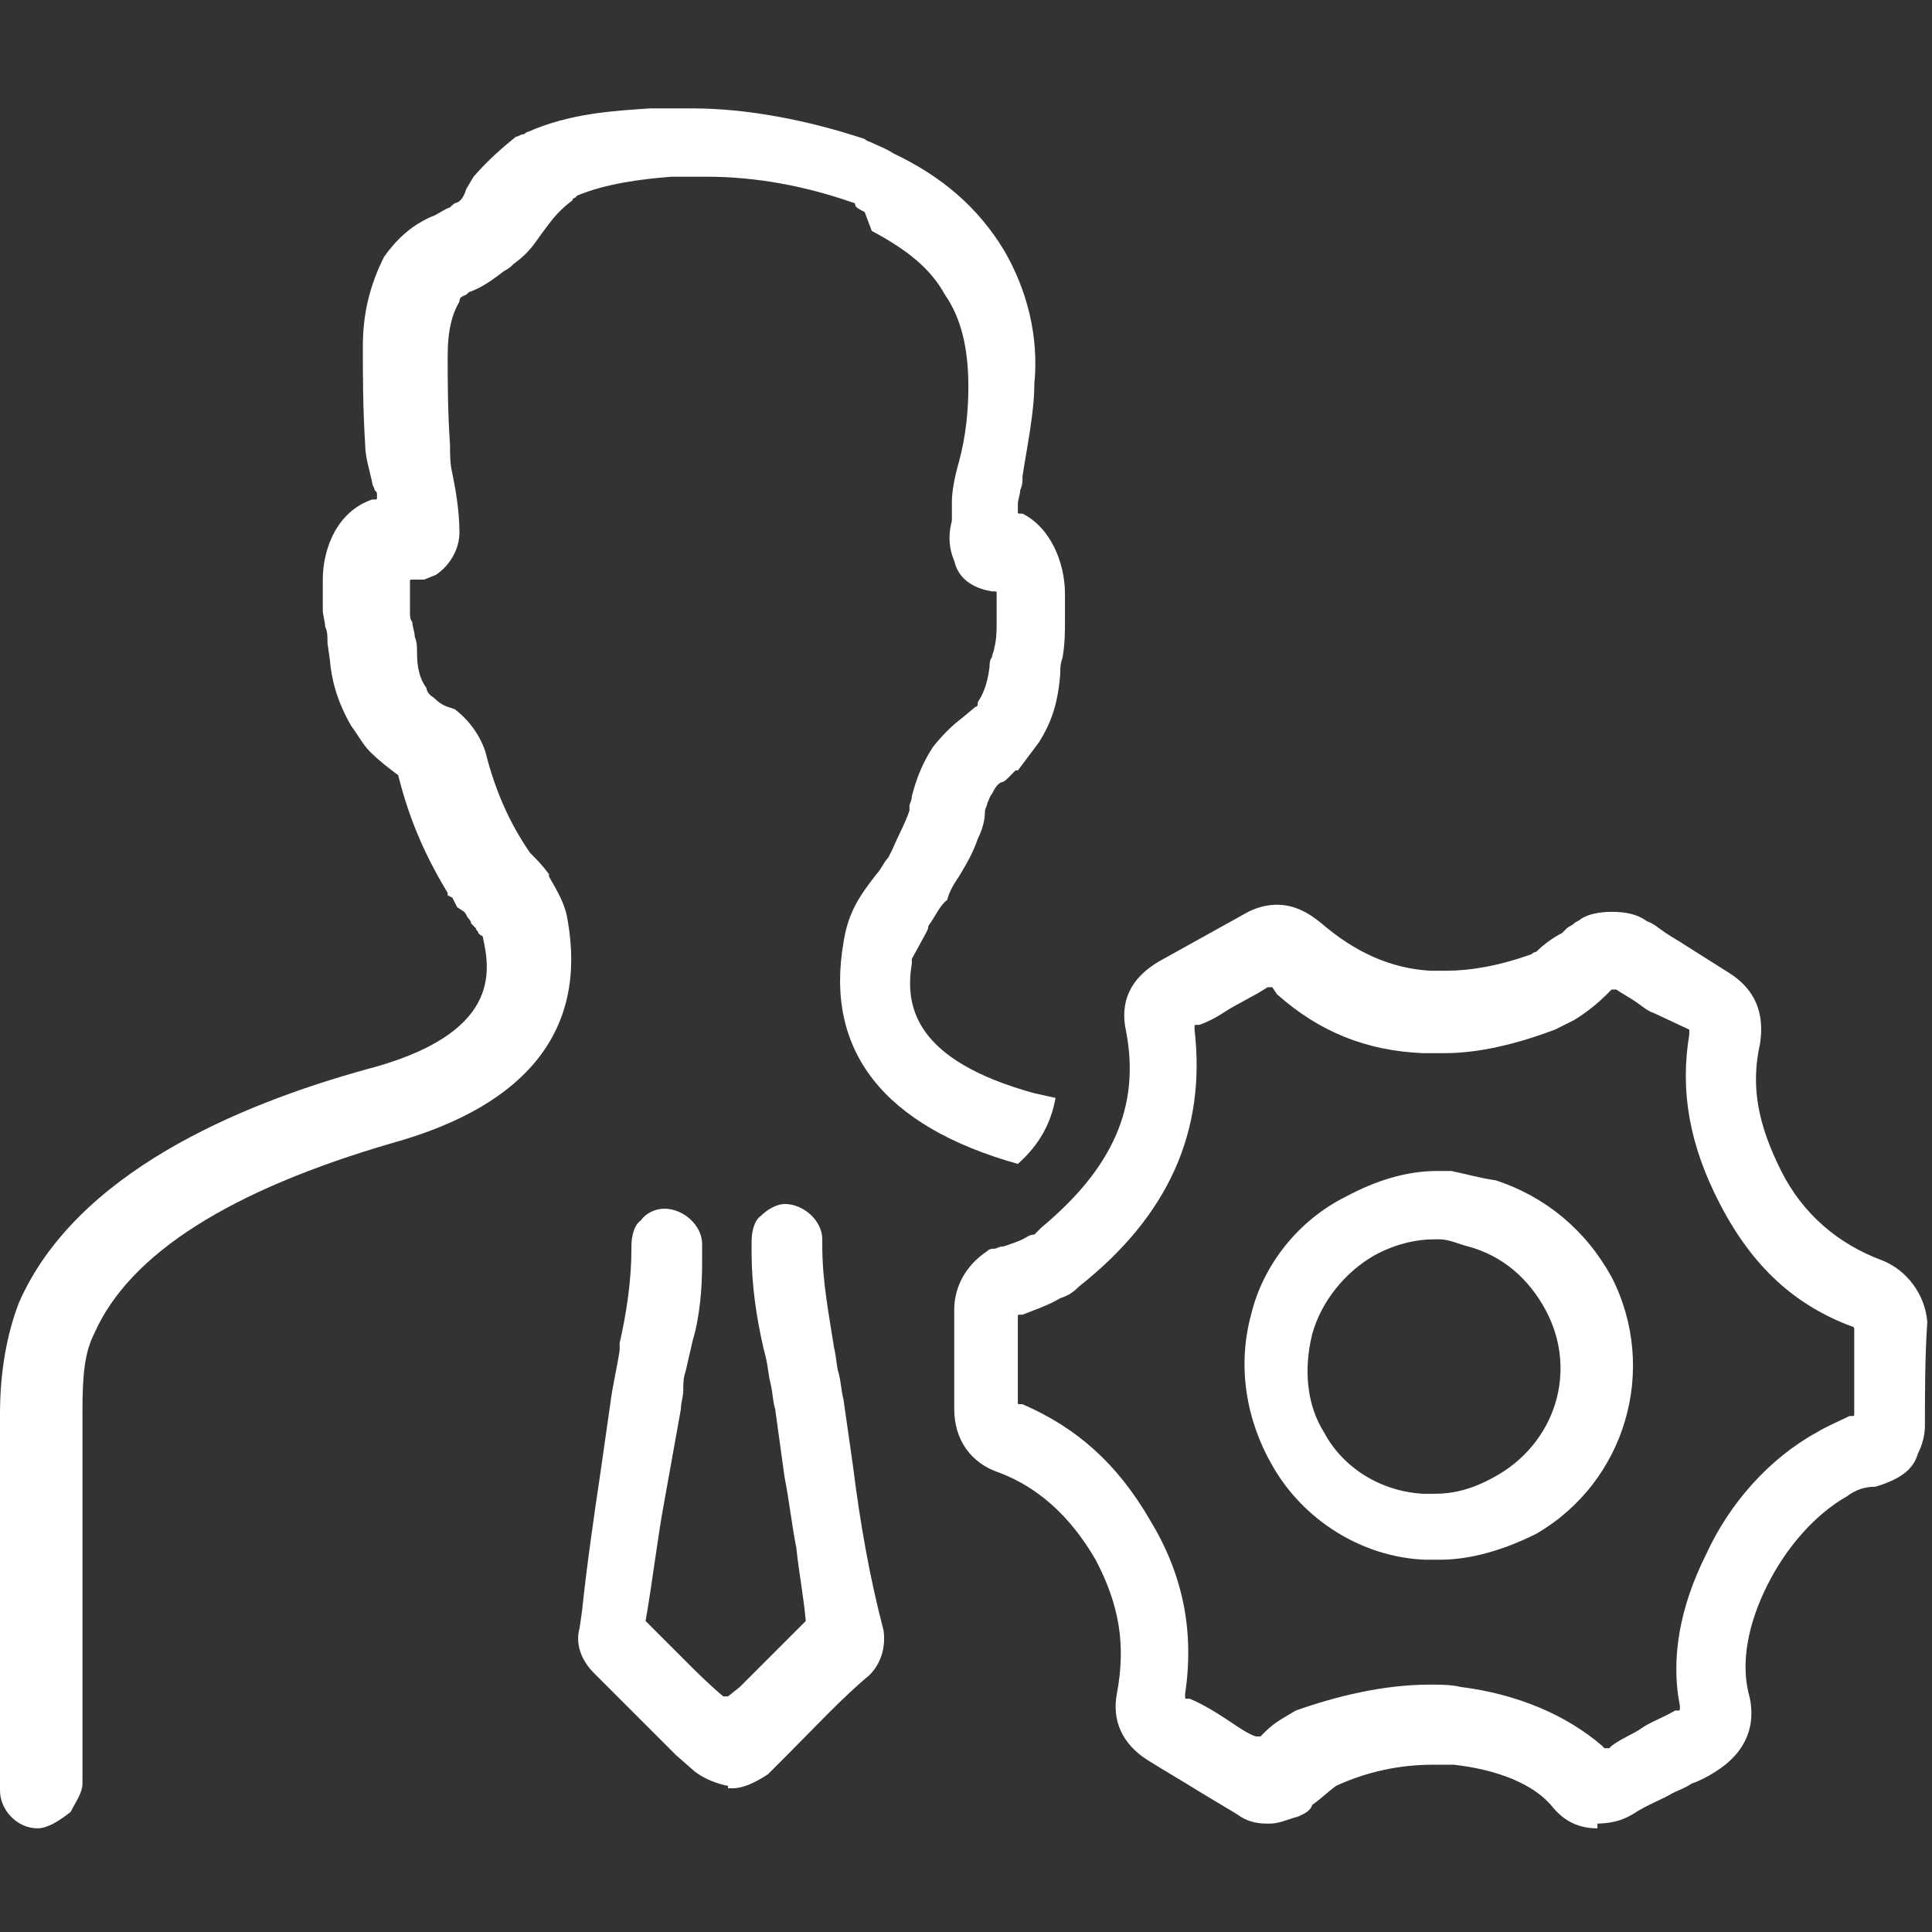
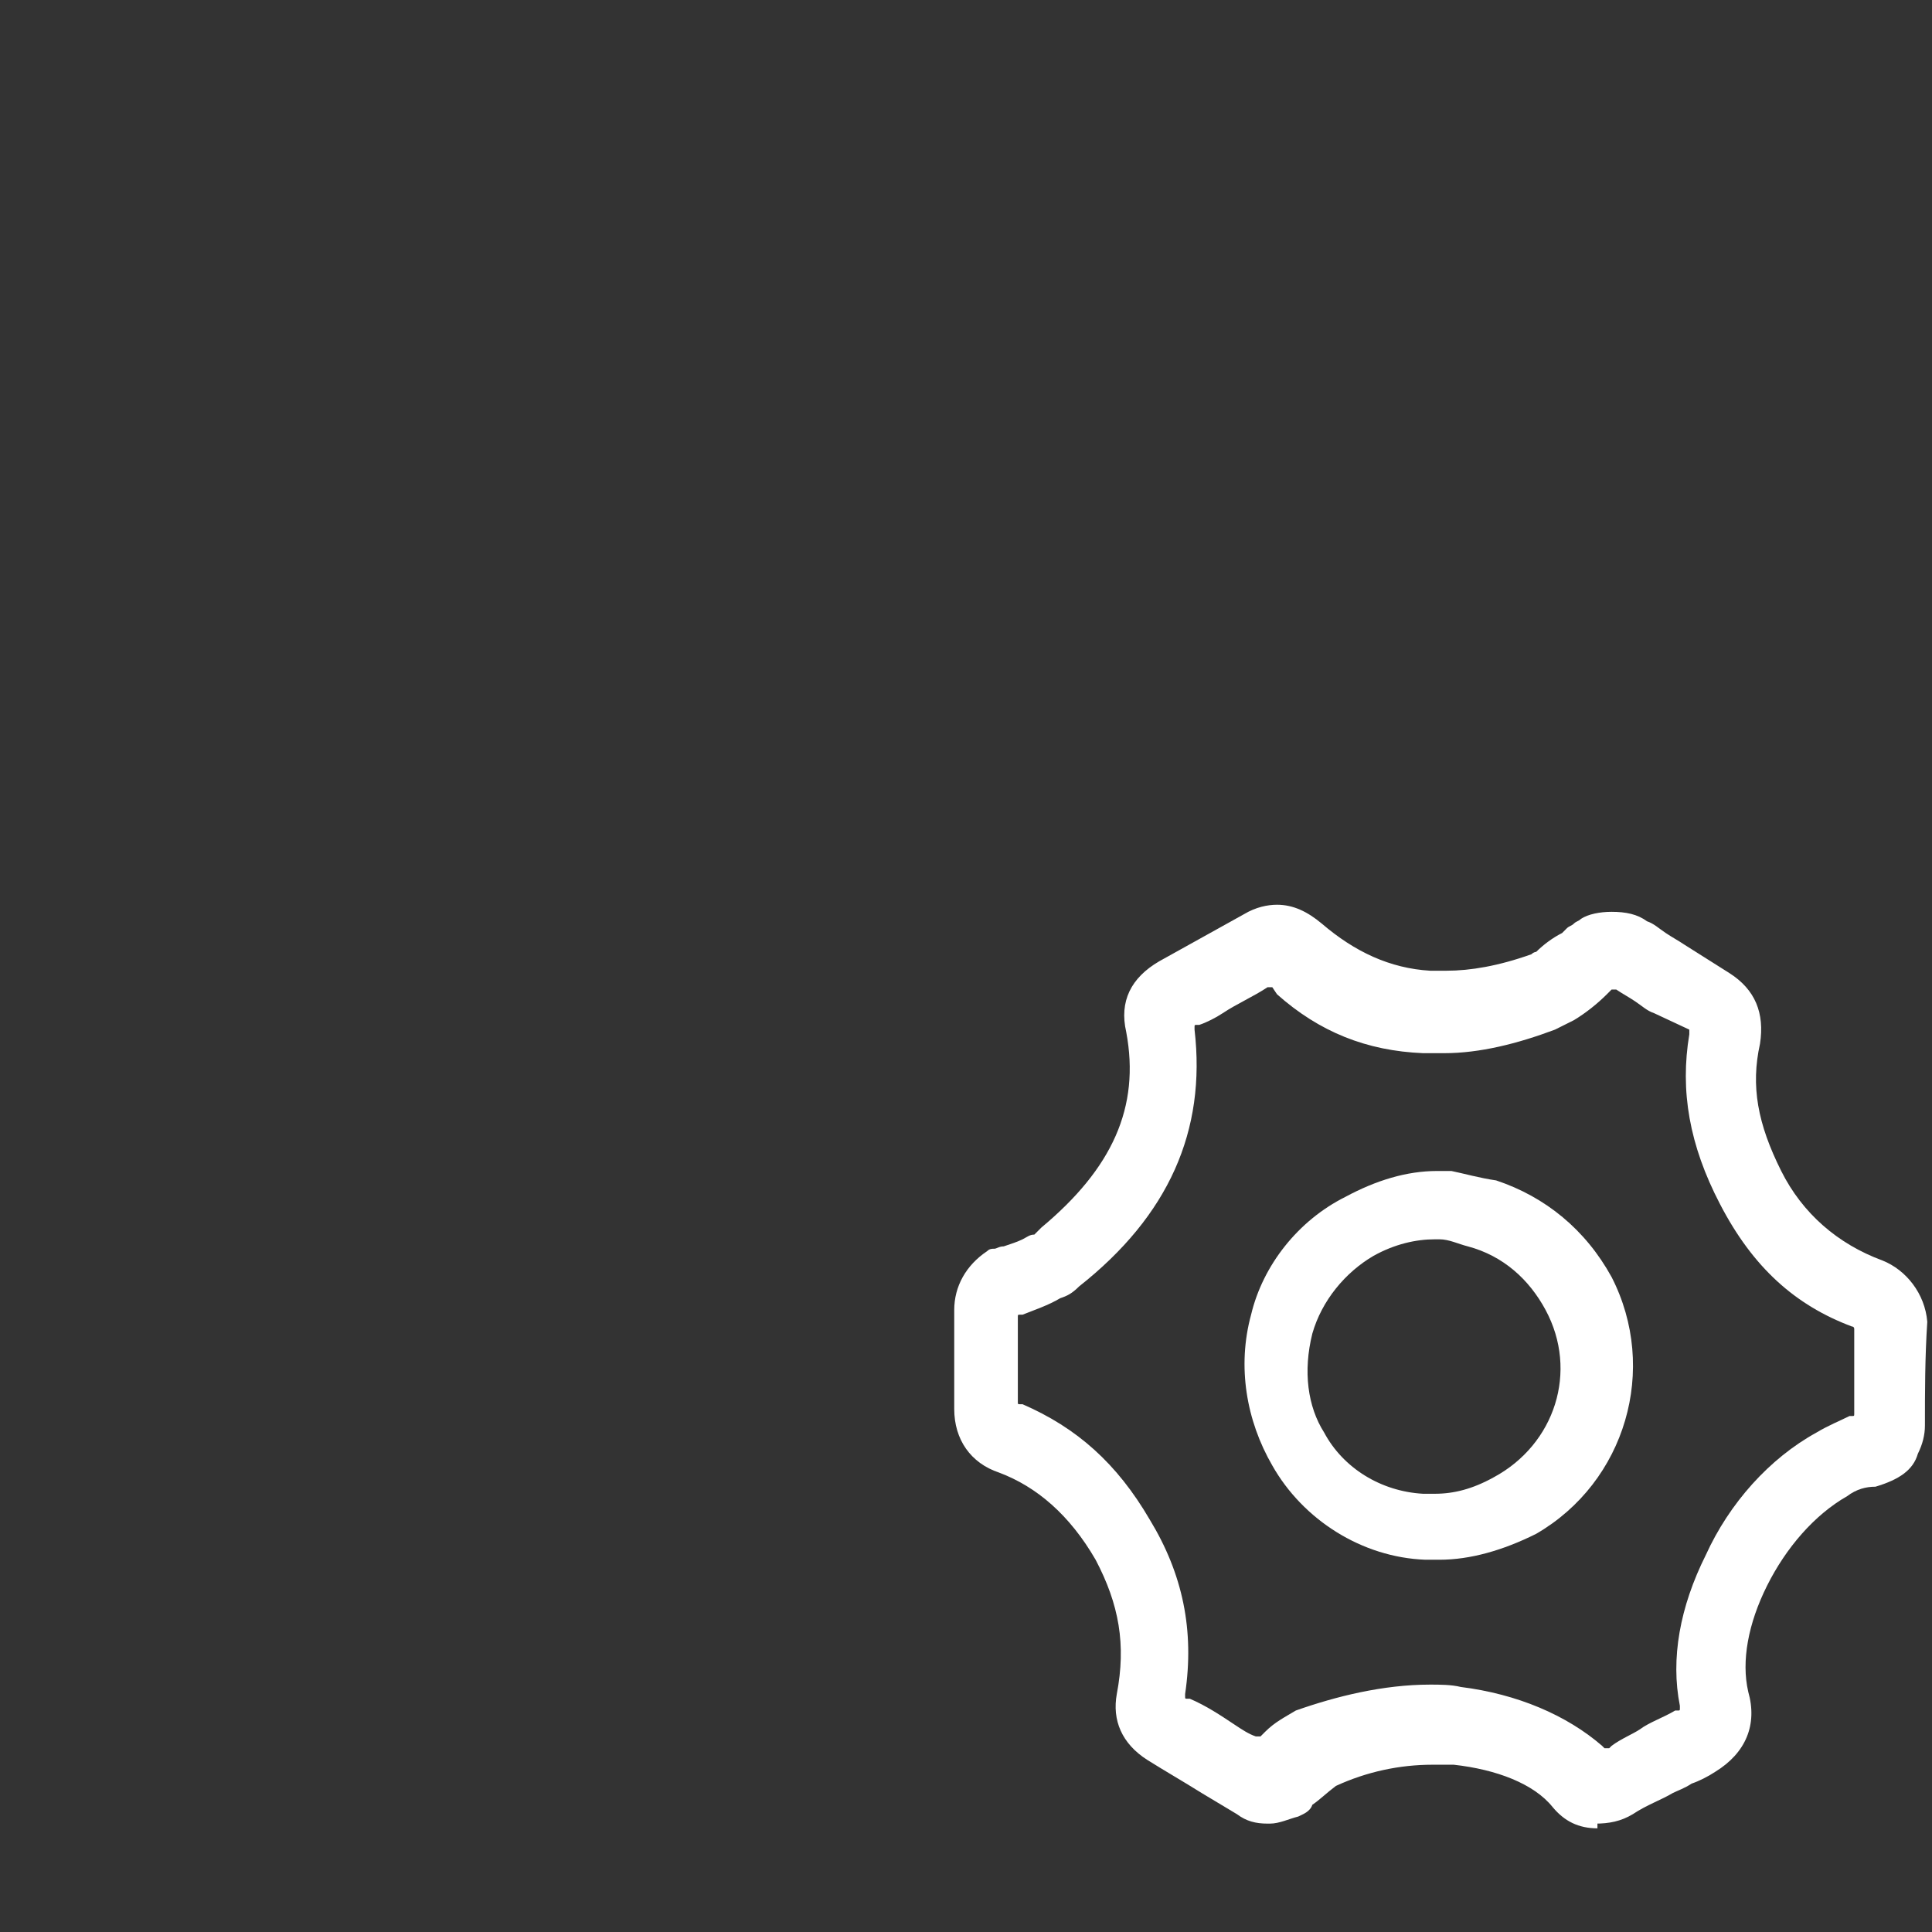
<svg xmlns="http://www.w3.org/2000/svg" version="1.1" id="Layer_1" x="0px" y="0px" width="82px" height="82px" viewBox="0 0 82 82" style="enable-background:new 0 0 82 82;" xml:space="preserve">
  <rect x="0" y="0" width="82" height="82" fill="#333333" stroke="none" />
  <style type="text/css">
	.st0{fill:#FFFFFF;}
</style>
  <g>
-     <path class="st0" d="M17.6,27L17.6,27L17.6,27z" />
-     <path class="st0" d="M1.6,77.6c-0.9,0-1.6-0.8-1.6-1.6V60c0-1.8,0.3-3.4,0.8-4.7c2.4-5.5,9.3-8.4,14.7-9.9c5.8-1.5,5.3-4.2,5-5.6   c0,0,0-0.1-0.1-0.1c0,0,0,0-0.1-0.1c0-0.1-0.1-0.1-0.1-0.2l-0.2-0.2C20,39.2,20,39.1,19.9,39c-0.1-0.1-0.1-0.2-0.2-0.3l-0.3-0.2   l-0.2-0.4L19,38l0-0.1c-0.9-1.5-1.6-3-2.1-5c-0.4-0.3-0.8-0.6-1.2-1c-0.3-0.3-0.5-0.7-0.8-1.1c-0.4-0.7-0.8-1.6-0.9-2.8l-0.1-0.7   c0-0.3,0-0.5-0.1-0.7c0-0.2-0.1-0.5-0.1-0.7v-1.3c0-1.3,0.6-2.9,2.1-3.4l0.1,0c0.1,0,0.1,0,0.1-0.1v-0.1c0-0.1,0-0.1-0.1-0.2   c0-0.1-0.1-0.2-0.1-0.3c-0.1-0.5-0.3-1.1-0.3-1.6c-0.1-1.6-0.1-3-0.1-4.2c0-1.4,0.3-2.6,0.9-3.8c0.5-0.7,1.1-1.3,2-1.7   c0.3-0.1,0.5-0.3,0.8-0.4c0.1-0.1,0.2-0.2,0.3-0.2c0.2-0.1,0.3-0.3,0.4-0.6l0.3-0.5c0.6-0.7,1.3-1.3,1.8-1.7c0,0,0,0,0,0   c0.1,0,0.2-0.1,0.3-0.1c0.1,0,0.1-0.1,0.2-0.1c1.8-0.8,3.7-0.9,5.2-1l0.2,0l1.6,0c2.3,0,4.9,0.5,7.3,1.3c0.1,0.1,0.2,0.1,0.4,0.2   c0.2,0.1,0.5,0.2,0.8,0.4c2.1,1,3.6,2.3,4.7,4.1c1,1.7,1.5,3.7,1.3,5.7c0,1.2-0.3,2.6-0.5,3.9c0,0.2,0,0.4-0.1,0.6   c0,0.2-0.1,0.4-0.1,0.6v0.3c0,0.1,0,0.1,0.1,0.1h0.1c1.2,0.6,1.8,2.1,1.8,3.4v1.2c0,0.4,0,0.9-0.1,1.5c-0.1,0.3-0.1,0.4-0.1,0.7   c-0.1,1.3-0.4,2.1-0.9,2.9l-0.9,1.2l-0.1,0l-0.3,0.3c-0.1,0.1-0.2,0.2-0.3,0.2c-0.2,0.1-0.3,0.3-0.4,0.5c-0.1,0.1-0.1,0.2-0.2,0.4   c0,0.1-0.1,0.2-0.1,0.4c0,0.3-0.1,0.7-0.3,1.1c-0.2,0.6-0.5,1.1-0.8,1.6c-0.2,0.3-0.4,0.6-0.5,1c-0.3,0.2-0.5,0.7-0.8,1.1   c0,0.1,0,0.1-0.1,0.3l-0.6,1.1l0,0.2c-0.3,1.8,0.1,4.1,5.2,5.5l0.9,0.2c-0.2,1.1-0.7,2-1.6,2.8c0,0,0,0,0,0   c-5.7-1.6-8.2-4.8-7.4-9.4c0.2-1.3,0.7-2,1.4-2.9c0.2-0.2,0.3-0.5,0.5-0.7l0.2-0.4c0.2-0.5,0.5-1,0.7-1.6c0-0.1,0-0.1,0-0.2   c0-0.1,0.1-0.2,0.1-0.4c0.2-0.8,0.5-1.5,0.9-2.1c0.4-0.5,0.8-0.9,1.2-1.2l0.6-0.5c0,0,0,0,0,0c0.1,0,0.1-0.1,0.1-0.2   c0.2-0.3,0.4-0.7,0.5-1.5c0-0.1,0-0.3,0.1-0.4c0-0.1,0.1-0.3,0.1-0.4c0.1-0.4,0.1-0.7,0.1-1.1v-1.2c0-0.1,0-0.1-0.1-0.1h-0.1   c-0.6-0.1-1.4-0.4-1.6-1.3c-0.3-0.7-0.2-1.3-0.1-1.7l0-0.8c0-0.4,0.1-1,0.3-1.7c0.3-1.1,0.4-2.2,0.4-3.2c0-1.6-0.3-2.9-1-3.9   c-0.6-1.1-1.6-1.9-3.1-2.7L36.7,9c-0.2-0.1-0.4-0.2-0.4-0.3c0,0,0-0.1-0.1-0.1c-2-0.7-4.1-1.1-6.2-1.1h-1.3l-0.2,0   c-1.3,0.1-2.8,0.3-4,0.8c0,0-0.1,0.1-0.1,0.1c0,0-0.1,0-0.1,0.1c-0.4,0.3-0.7,0.6-1,1l-0.3,0.4c-0.3,0.4-0.5,0.8-1.2,1.3   c-0.1,0.1-0.2,0.2-0.4,0.3c-0.4,0.3-0.9,0.7-1.5,0.9c0,0-0.1,0.1-0.1,0.1c-0.2,0.1-0.3,0.1-0.3,0.3c-0.3,0.5-0.5,1.2-0.5,2.3   c0,1.1,0,2.3,0.1,3.8c0,0.4,0,0.8,0.1,1.2c0.1,0.5,0.3,1.5,0.3,2.5c0,0.7-0.4,1.4-1,1.8L18,24.6l-0.5,0c-0.1,0-0.1,0-0.1,0.1V26   c0,0.1,0,0.3,0.1,0.4c0,0.2,0.1,0.4,0.1,0.6c0.1,0.3,0.1,0.4,0.1,0.7c0,0.6,0.1,1.1,0.4,1.5c0,0.1,0.1,0.3,0.3,0.4   c0.1,0.1,0.3,0.3,0.6,0.4l0.3,0.1c0.4,0.3,1,0.9,1.3,1.8c0.4,1.6,1,3,1.9,4.3c0.3,0.3,0.5,0.5,0.8,0.9l0,0.1   c0.4,0.7,0.7,1.2,0.8,1.9c0.8,4.6-1.7,7.8-7.4,9.4c-6.9,2-11.2,4.7-12.7,8.1c-0.4,0.8-0.5,1.7-0.5,3.3v15.8c0,0.4-0.3,0.8-0.5,1.2   C2.5,77.3,2,77.6,1.6,77.6z" />
    <path class="st0" d="M67.8,77.6c-0.8,0-1.4-0.3-1.9-0.9c-0.8-1-2.4-1.6-4.2-1.8h-0.9c-1.4,0-2.8,0.3-4.1,0.9   c-0.4,0.3-0.7,0.6-1,0.8c-0.1,0.3-0.4,0.4-0.6,0.5c-0.4,0.1-0.8,0.3-1.2,0.3h-0.1c-0.5,0-0.9-0.1-1.3-0.4c-0.5-0.3-1-0.6-1.5-0.9   c-0.8-0.5-1.5-0.9-2.3-1.4c-1.1-0.7-1.5-1.7-1.3-2.8c0.4-2.1,0.1-3.8-0.9-5.7c-1.1-1.9-2.5-3.1-4.1-3.7c-1.2-0.4-1.9-1.4-1.9-2.7   v-4.2c0-1,0.5-1.9,1.4-2.5c0.1-0.1,0.2-0.1,0.3-0.1c0.1,0,0.2-0.1,0.4-0.1c0.3-0.1,0.6-0.2,0.8-0.3c0.2-0.1,0.3-0.2,0.5-0.2   l0.3-0.3c3-2.5,4.2-5.1,3.6-8.3c-0.3-1.3,0.2-2.3,1.4-3l3.6-2c0.5-0.3,1-0.4,1.4-0.4c0.7,0,1.3,0.3,1.9,0.8c1.4,1.2,2.9,1.9,4.6,2   c0.2,0,0.5,0,0.7,0c1,0,2.2-0.2,3.6-0.7c0.1-0.1,0.2-0.1,0.2-0.1c0.3-0.3,0.7-0.6,1.1-0.8l0.2-0.2c0.1-0.1,0.2-0.1,0.3-0.2   c0.1-0.1,0.2-0.1,0.3-0.2c0.3-0.2,0.8-0.3,1.3-0.3c0.6,0,1.1,0.1,1.5,0.4c0.3,0.1,0.5,0.3,0.8,0.5c0.3,0.2,0.5,0.3,0.8,0.5l1.9,1.2   c1.1,0.7,1.5,1.7,1.3,3c-0.4,1.8-0.1,3.4,0.9,5.4c0.9,1.8,2.4,3.1,4.3,3.8c1,0.4,1.8,1.4,1.9,2.6c-0.1,1.5-0.1,3-0.1,4.4   c0,0.4-0.1,0.8-0.3,1.2c-0.2,0.7-0.8,1.1-1.8,1.4c0,0,0,0,0,0c-0.4,0-0.8,0.1-1.2,0.4c-1.4,0.8-2.6,2.2-3.4,3.8   c-0.8,1.6-1.1,3.2-0.8,4.5c0.4,1.4-0.1,2.6-1.4,3.4c-0.3,0.2-0.7,0.4-1,0.5c-0.3,0.2-0.6,0.3-0.8,0.4c-0.5,0.3-1.1,0.5-1.7,0.9   c-0.5,0.3-1,0.4-1.6,0.4H67.8z M60.7,71.5c0.4,0,0.9,0,1.3,0.1c2.4,0.3,4.5,1.2,6,2.5l0.1,0.1c0,0,0,0,0.1,0s0.1,0,0.1,0l0.1-0.1   c0.4-0.3,0.9-0.5,1.2-0.7c0.4-0.3,1-0.5,1.5-0.8l0.1,0c0.1,0,0.1,0,0.1-0.1v-0.1c-0.4-2,0-4.2,1.1-6.4c1-2.2,2.7-4.1,4.7-5.2   c0.5-0.3,1-0.5,1.4-0.7l0.1,0c0.1,0,0.1,0,0.1-0.1v-3.6c0,0,0-0.1-0.1-0.1c-2.4-0.9-4.2-2.5-5.6-5.2c-1.3-2.5-1.7-4.8-1.3-7.2   l0-0.2L70.2,43c-0.3-0.1-0.5-0.3-0.8-0.5c-0.3-0.2-0.5-0.3-0.8-0.5l-0.2,0l-0.2,0.2c-0.4,0.4-0.9,0.8-1.4,1.1L66,43.7   c-1.6,0.6-3.2,1-4.7,1c-0.3,0-0.6,0-0.9,0c-2.4-0.1-4.4-0.9-6.2-2.5L54,41.9l-0.2,0c-0.6,0.4-1.3,0.7-1.9,1.1   c-0.3,0.2-0.7,0.4-1,0.5l-0.1,0c-0.1,0-0.1,0-0.1,0.1v0.1c0.5,4.3-1.1,7.9-4.9,10.9c-0.3,0.3-0.5,0.4-0.8,0.5   c-0.5,0.3-1.1,0.5-1.6,0.7l-0.1,0c-0.1,0-0.1,0-0.1,0.1v3.6c0,0.1,0,0.1,0.1,0.1h0.1c2.3,1,4,2.5,5.4,4.9c1.4,2.3,1.9,4.7,1.5,7.4   l0,0.1c0,0.1,0,0.1,0.1,0.1h0.1c0.7,0.3,1.3,0.7,1.9,1.1c0.3,0.2,0.6,0.4,0.9,0.5l0.2,0l0.2-0.2c0.4-0.4,0.8-0.6,1.3-0.9   C56.7,72,58.7,71.5,60.7,71.5z" />
    <path class="st0" d="M60.5,66.2c-2.7-0.1-5.2-1.7-6.5-4c-1.1-1.9-1.5-4.2-0.9-6.4c0.5-2.1,2-4,4-5c1.3-0.7,2.6-1.1,3.9-1.1   c0.2,0,0.4,0,0.6,0c0.5,0.1,1.2,0.3,1.9,0.4c2.1,0.7,3.8,2.1,4.9,4.1c2,3.9,0.6,8.7-3.2,10.9c-1.4,0.7-2.8,1.1-4.1,1.1H60.5z    M60.9,52.6c-0.8,0-1.7,0.2-2.6,0.7c-1.2,0.7-2.2,1.9-2.6,3.3c-0.4,1.6-0.2,3.1,0.5,4.2c0.8,1.5,2.4,2.5,4.2,2.6c0.2,0,0.4,0,0.5,0   c0.8,0,1.6-0.2,2.5-0.7c2.6-1.4,3.6-4.5,2.2-7.1c-0.7-1.3-1.8-2.3-3.3-2.7c-0.4-0.1-0.8-0.3-1.2-0.3H60.9z" />
-     <path class="st0" d="M30.9,75.8c-0.5-0.1-1-0.3-1.4-0.6l-0.8-0.7L25.2,71c-0.5-0.5-0.8-1.2-0.6-1.9l0.1-0.7c0.2-1.9,0.5-4,0.8-6   l0.4-2.8c0.1-0.8,0.3-1.6,0.4-2.3l0-0.3c0.3-1.3,0.5-2.7,0.5-4v-0.1c0-0.4,0.1-0.9,0.4-1.1c0.2-0.3,0.6-0.5,1-0.5   c0.8,0,1.6,0.7,1.6,1.5v0.8c0,1.1-0.1,2.3-0.4,3.3l-0.3,1.3c-0.1,0.3-0.1,0.5-0.1,0.8c0,0.3-0.1,0.5-0.1,0.8l-0.7,3.9   c-0.3,1.6-0.5,3.4-0.8,5.1c0.5,0.5,1,1,1.6,1.6c0.6,0.6,1.1,1.1,1.7,1.6c0,0,0,0,0.1,0c0,0,0,0,0.1,0l0.5-0.4l2.8-2.8   c-0.1-1.1-0.3-2.1-0.4-3.1c-0.2-1-0.3-2-0.5-3l-0.4-2.9c-0.1-0.3-0.1-0.7-0.2-1.1c-0.1-0.4-0.1-0.7-0.2-1.1l-0.1-0.4   c-0.3-1.3-0.5-2.7-0.5-4v-0.5c0-0.4,0.1-0.9,0.4-1.1c0.3-0.3,0.7-0.5,1-0.5c0.8,0,1.6,0.7,1.6,1.5v0.3c0,1.5,0.3,3,0.5,4.3   c0.1,0.4,0.1,0.8,0.2,1.1c0.1,0.4,0.1,0.7,0.2,1.1l0.4,2.8c0.3,2.4,0.7,4.7,1.3,7c0.1,0.7-0.1,1.4-0.6,1.9   c-1.1,0.9-2.5,2.4-3.6,3.5l-0.7,0.7c-0.6,0.4-1.1,0.6-1.5,0.6H30.9z" />
  </g>
</svg>